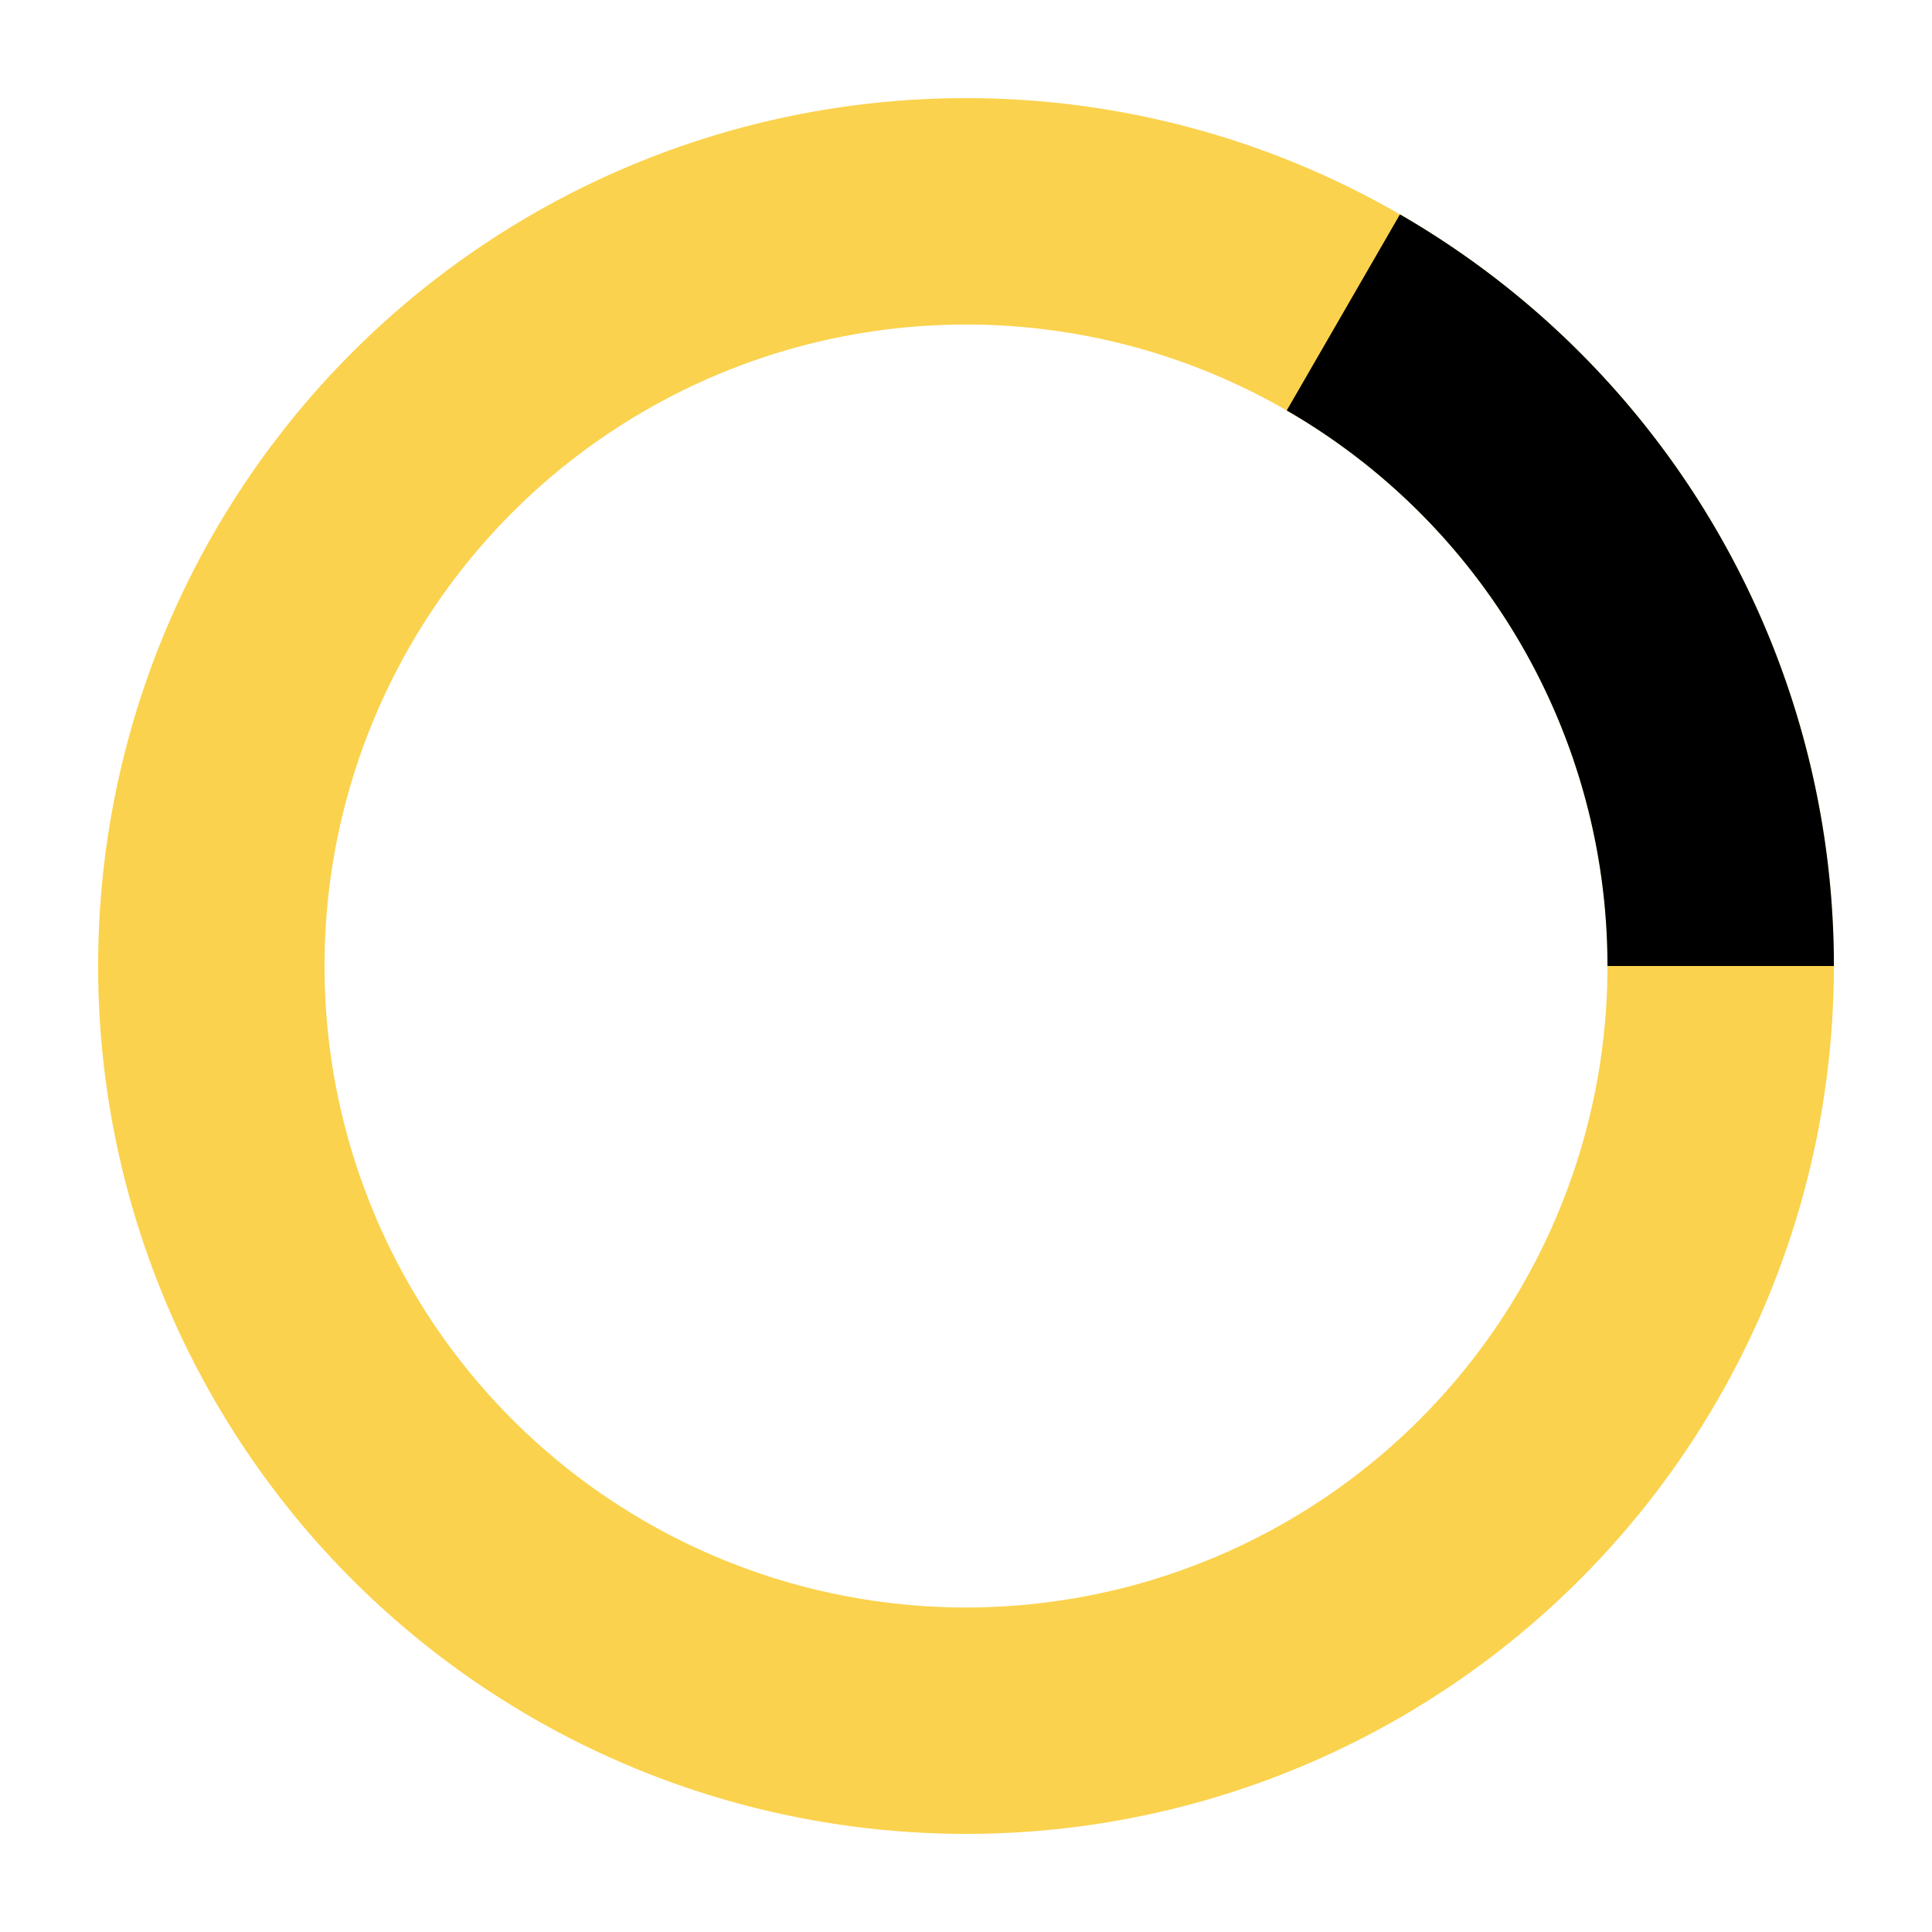
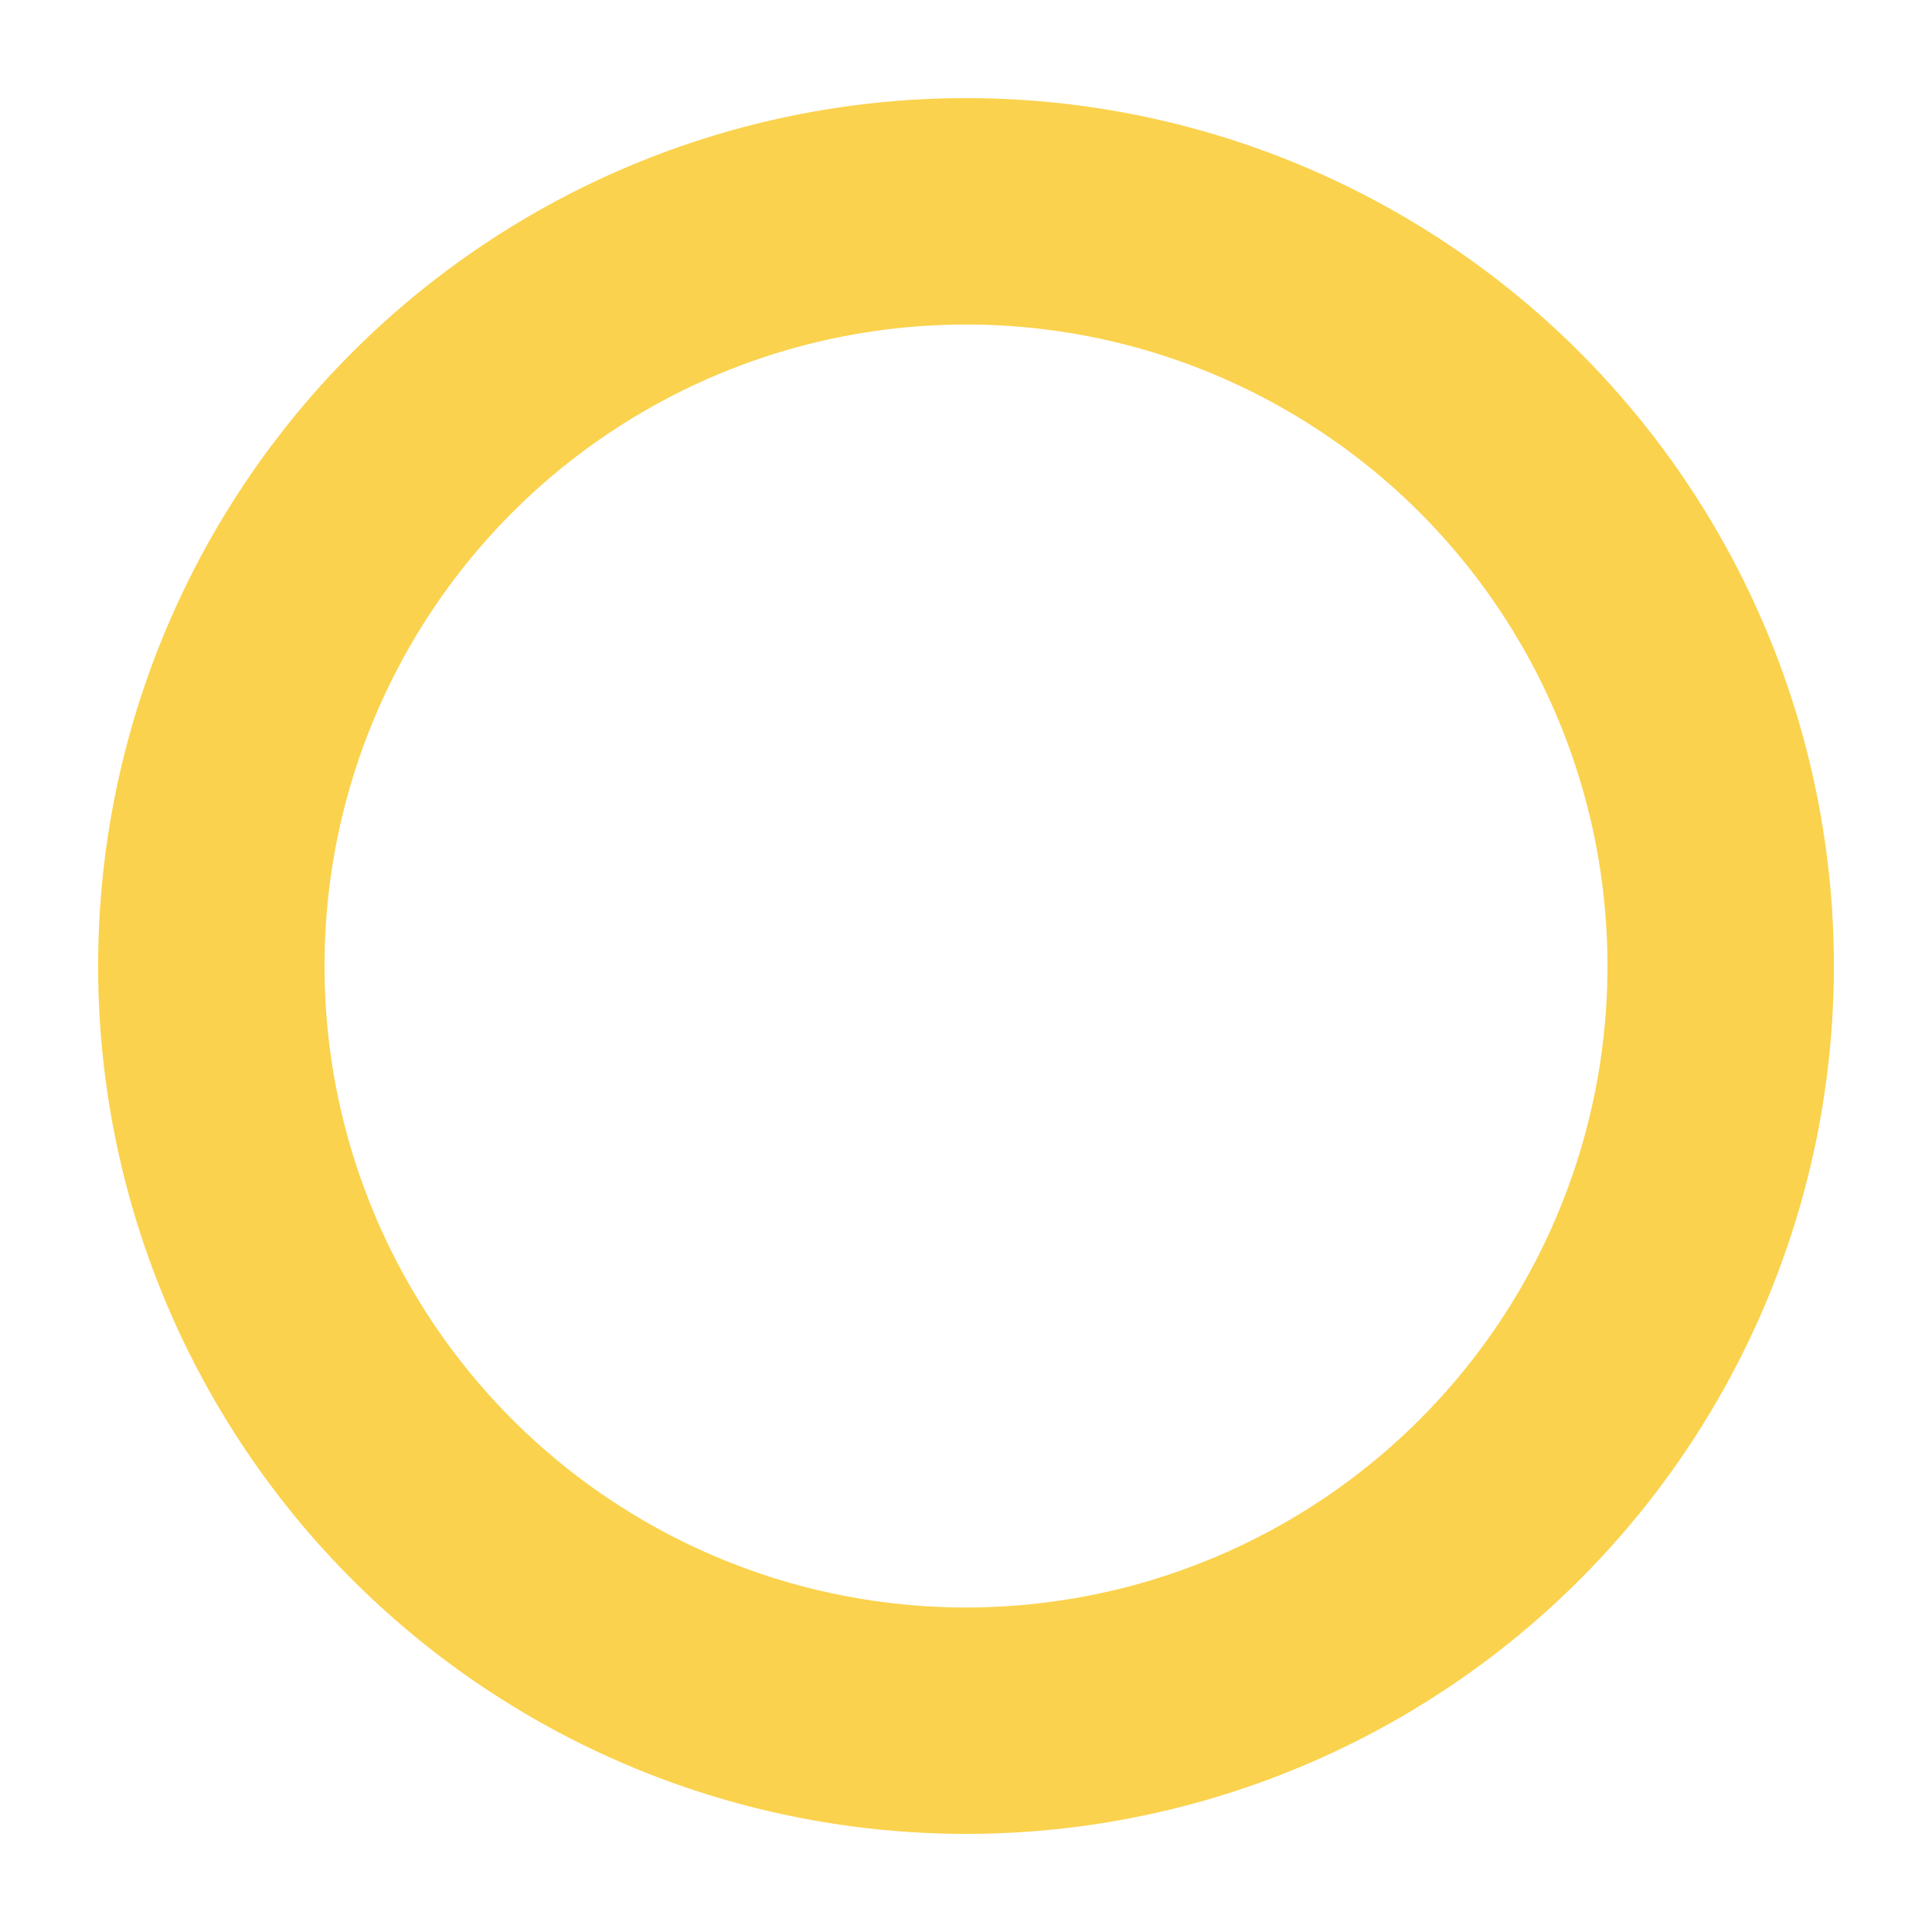
<svg xmlns="http://www.w3.org/2000/svg" baseProfile="full" height="512px" version="1.1" width="512px">
  <defs />
  <circle cx="256" cy="256" fill="none" r="200" stroke="#FBD24D" stroke-width="60" />
-   <path d="M 356.0,82.795 A 200,200 0 0 1 456.0,256" fill="none" stroke="#000000" stroke-width="60" />
</svg>